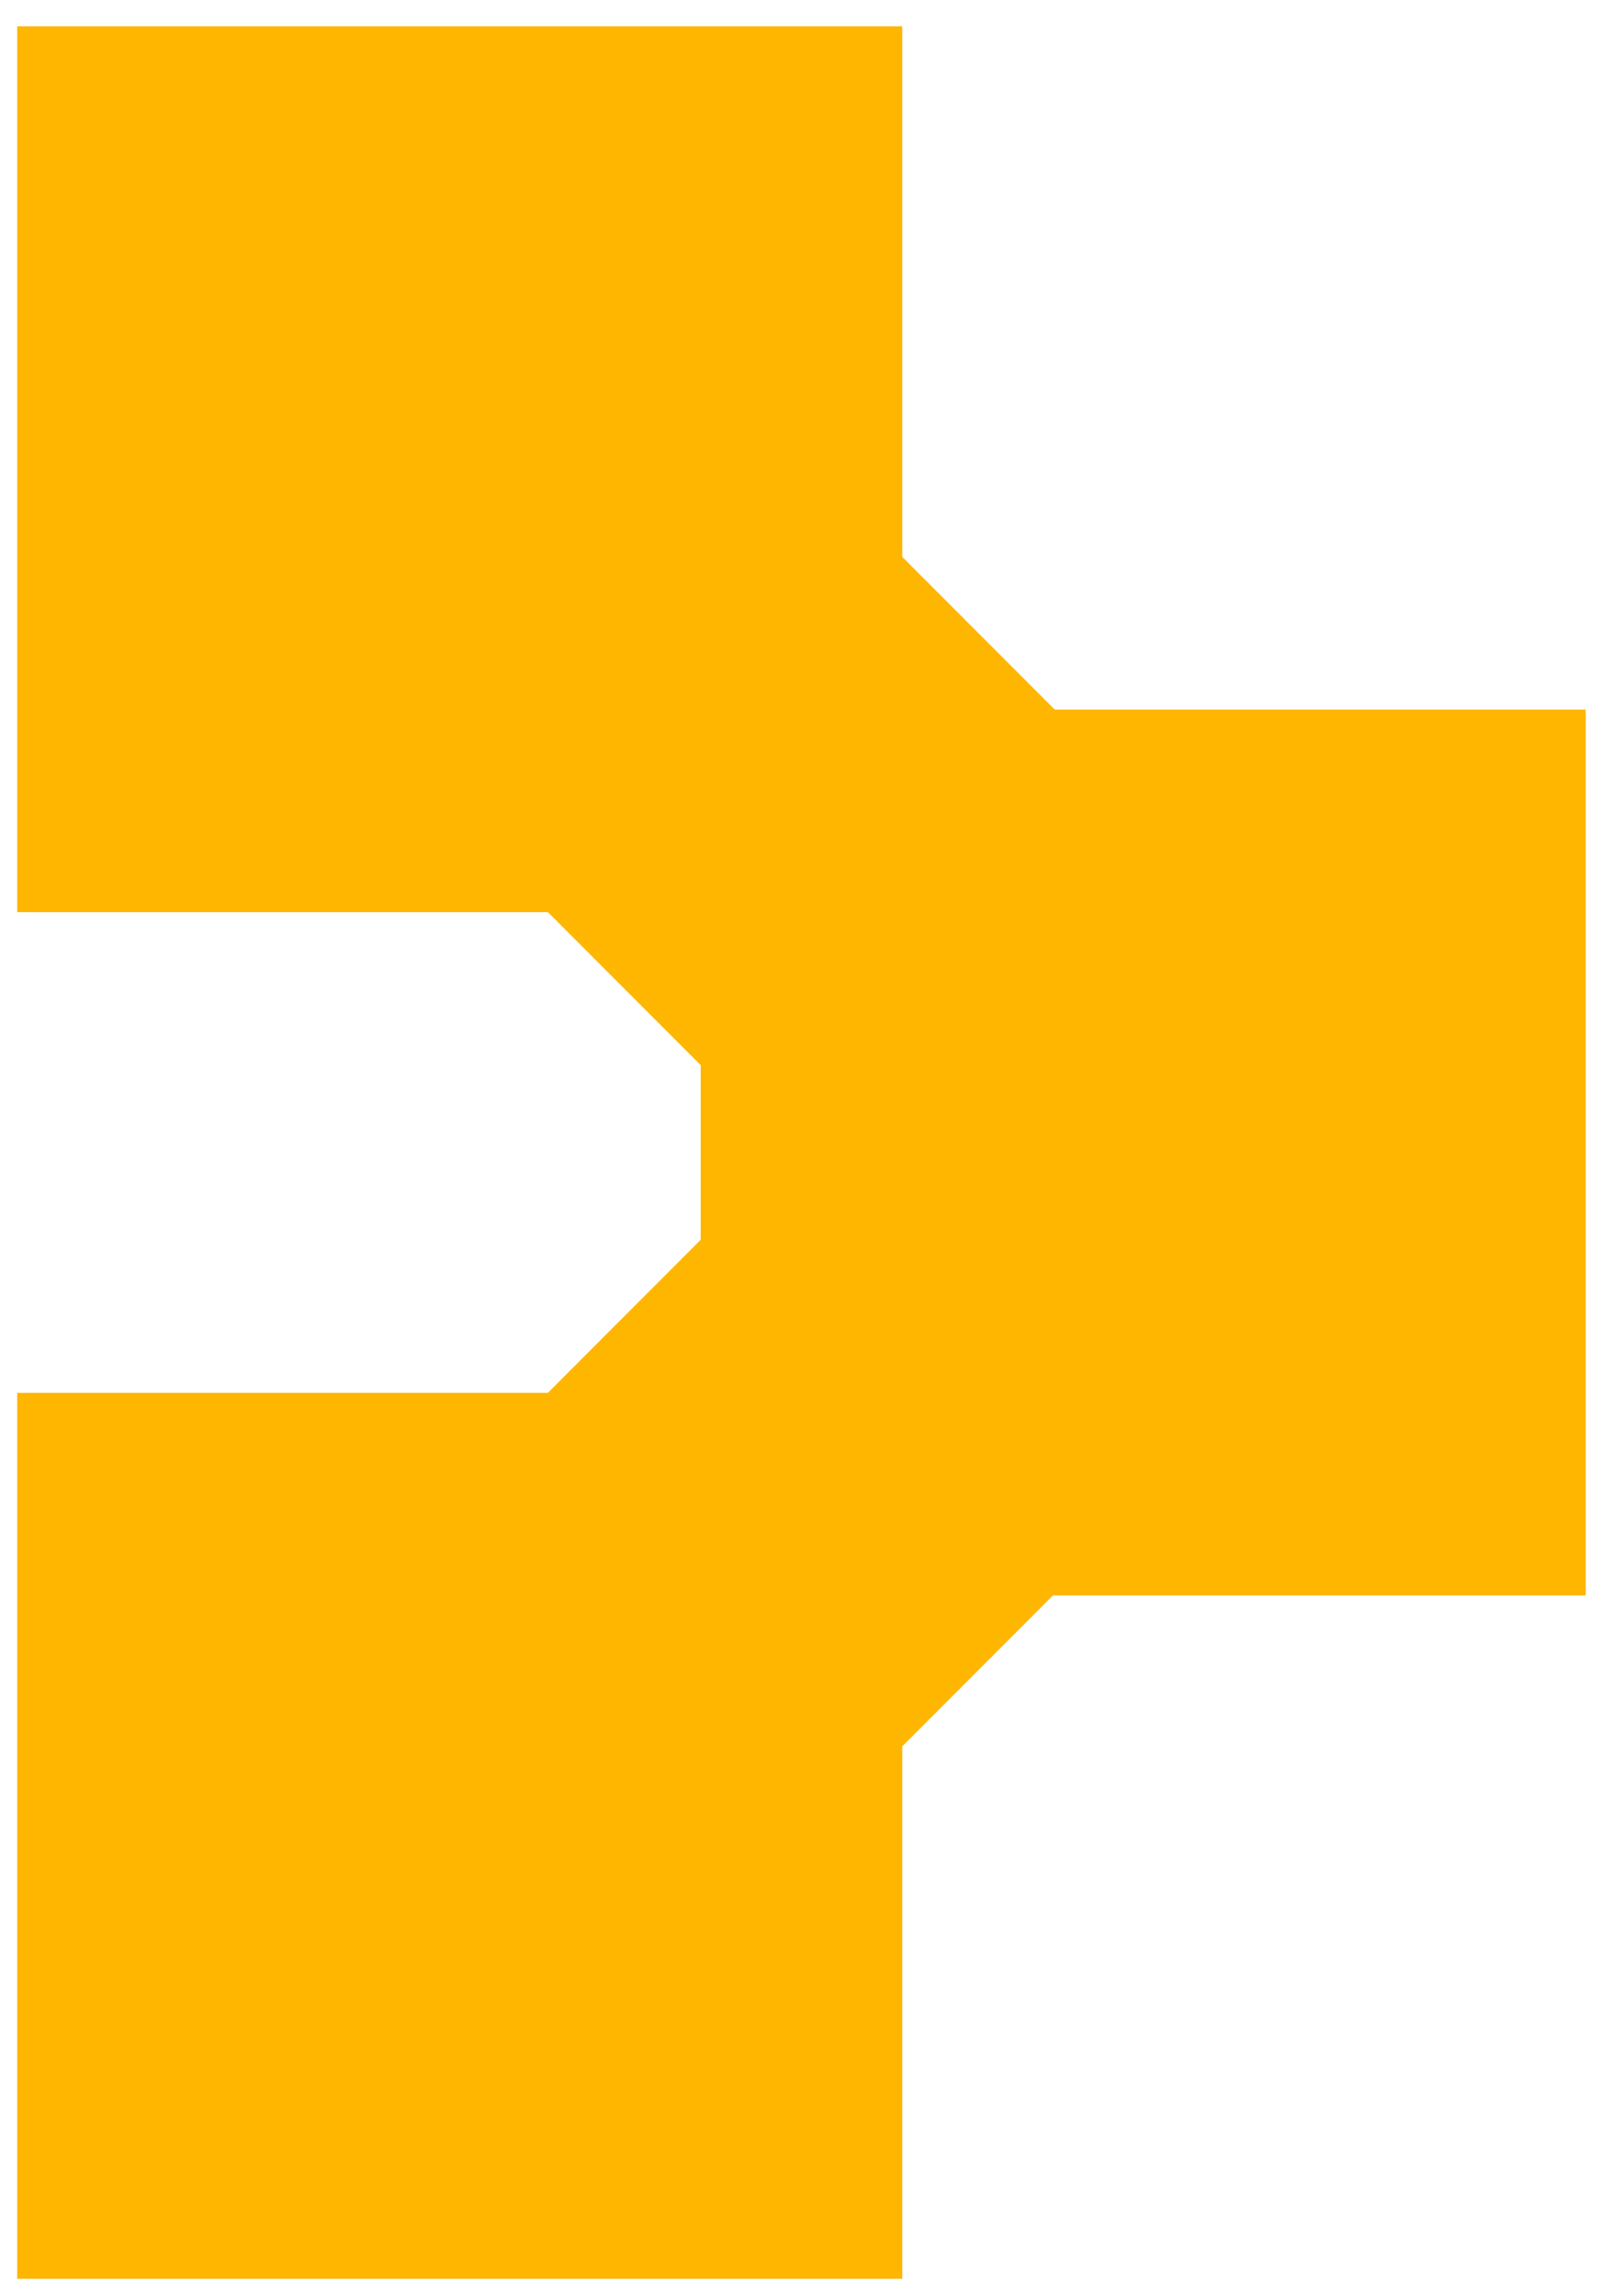
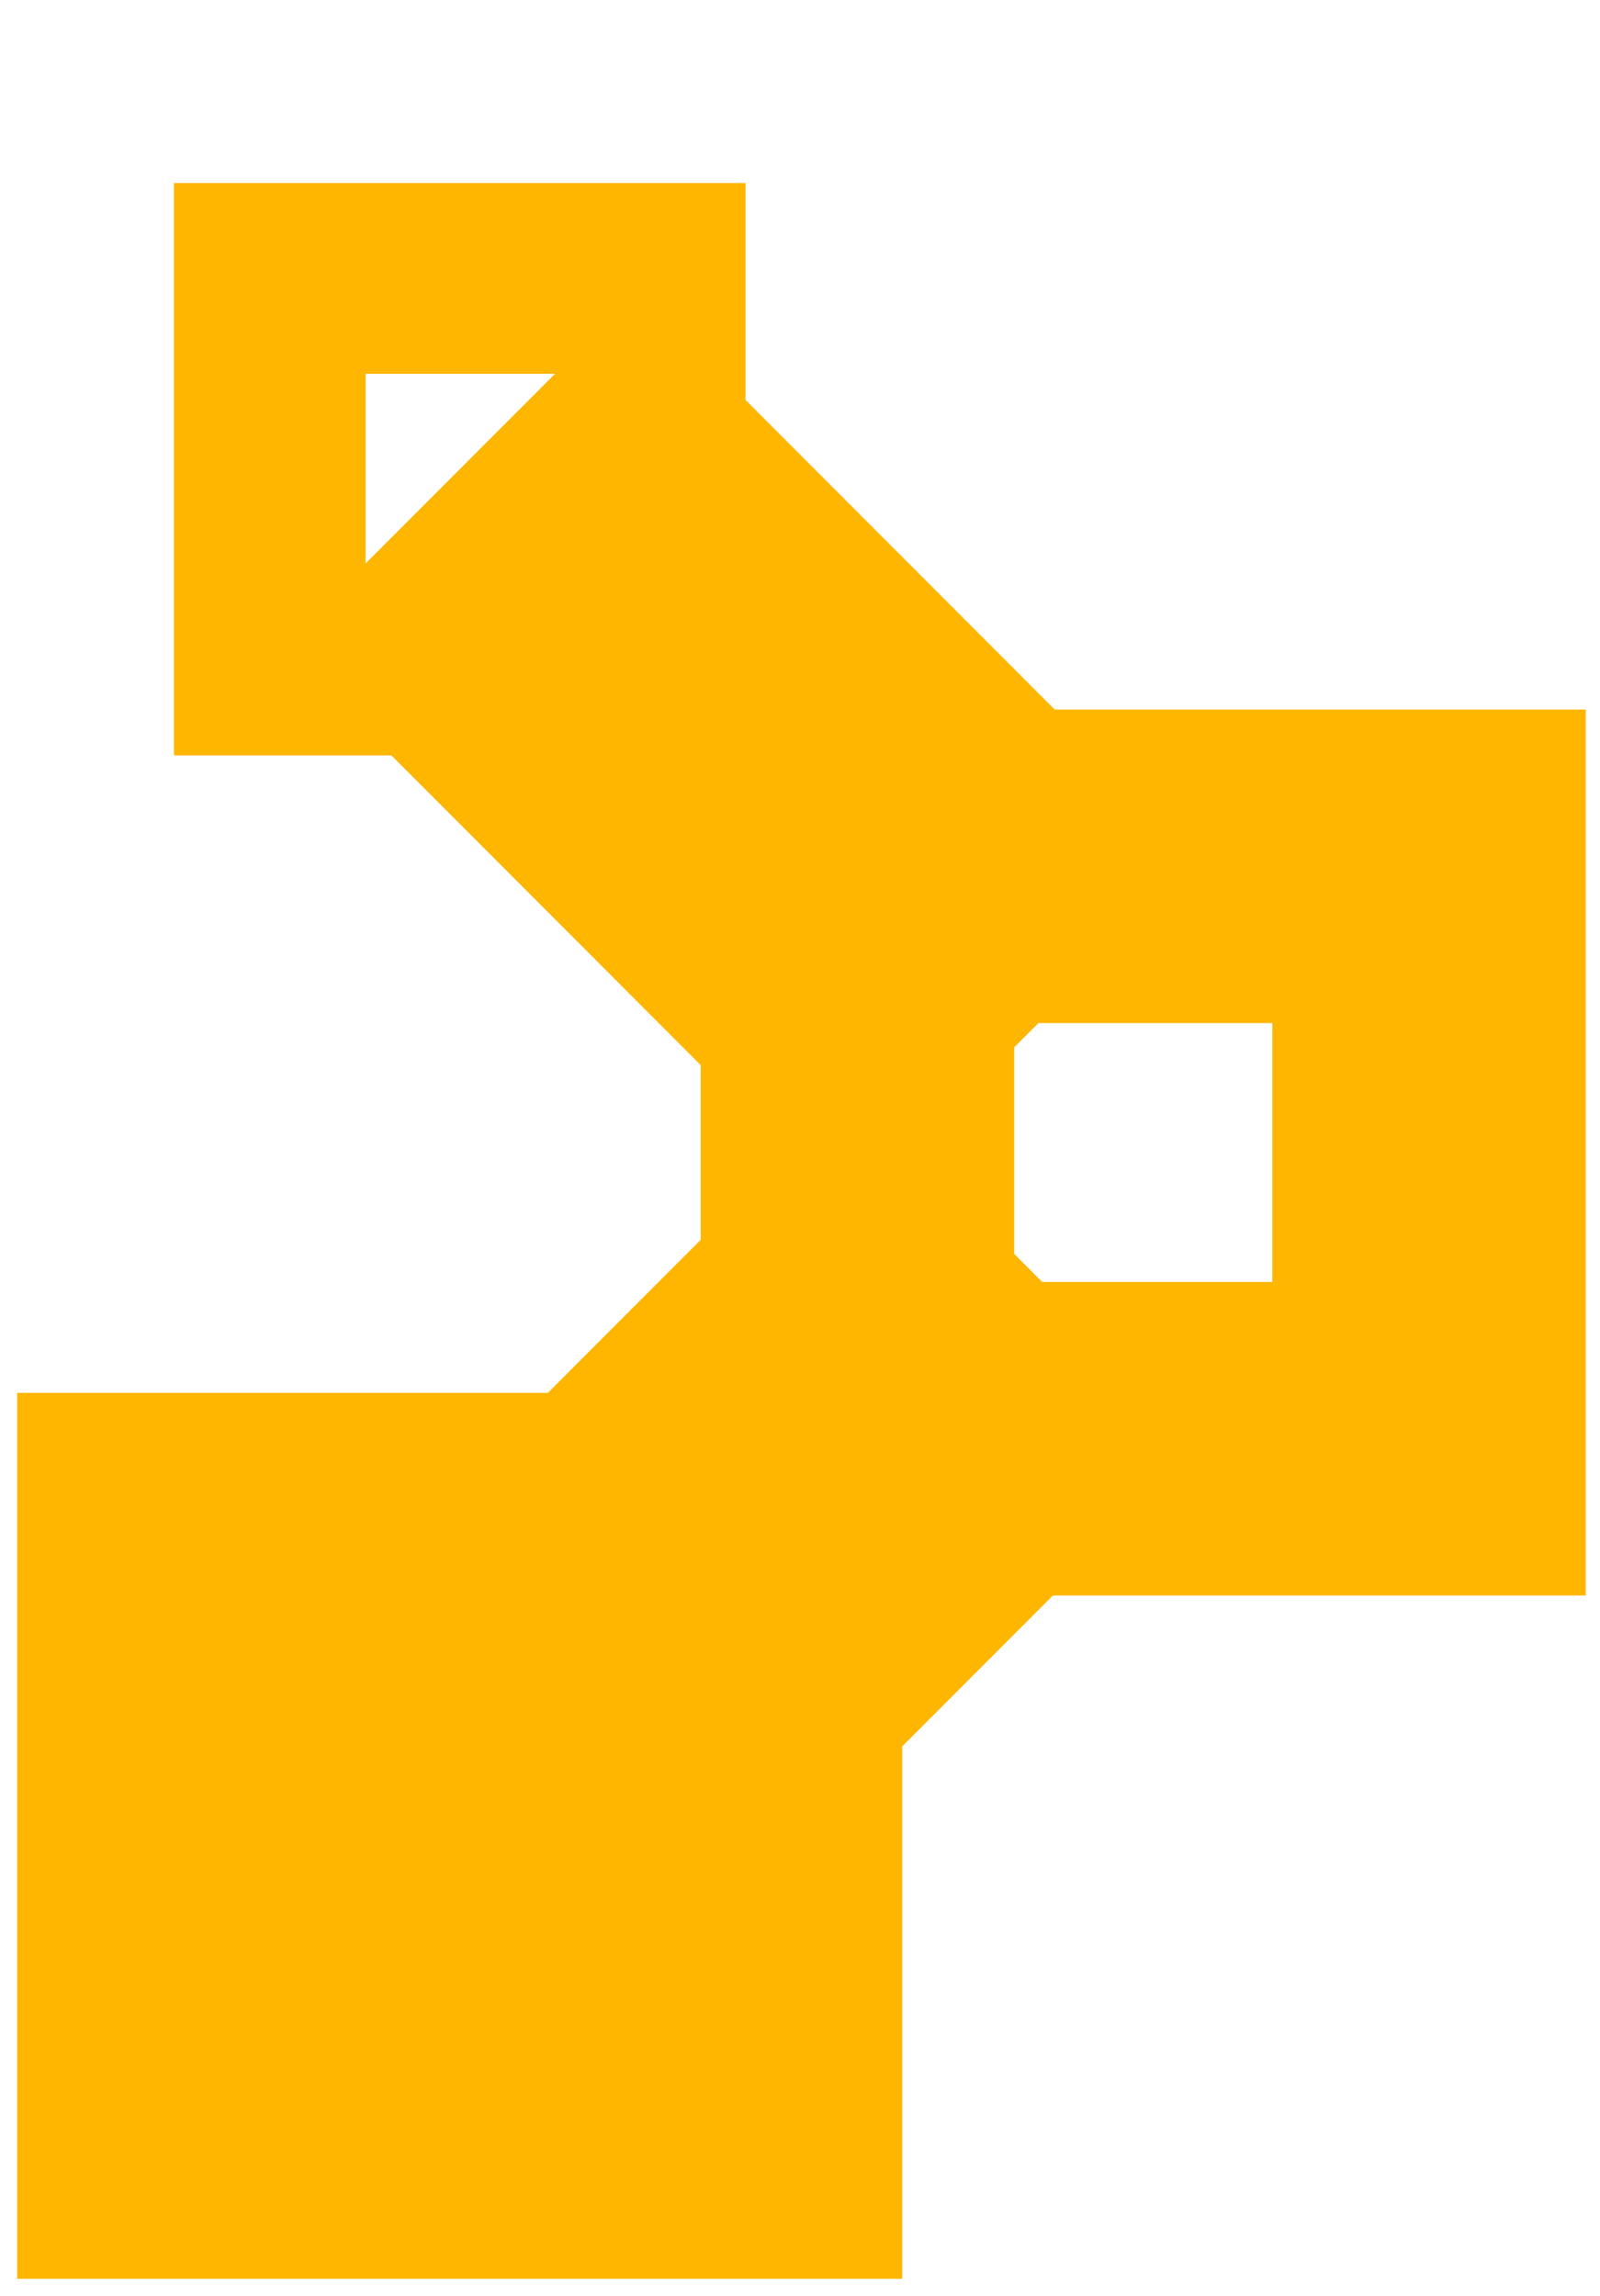
<svg xmlns="http://www.w3.org/2000/svg" width="46" height="66" viewBox="0 0 46 66" fill="none">
-   <path d="M24.651 24.903H41.084V41.357H24.651V24.903Z" fill="#FFB600" />
  <path d="M24.651 24.903H41.084V41.357H24.651V24.903Z" stroke="#FFB600" stroke-width="9.012" stroke-miterlimit="10" />
  <path d="M21.433 44.546H5V61H21.433V44.546ZM15.989 55.515H10.512V50.03H15.989V55.515Z" fill="#FFB600" />
  <path d="M21.433 44.546H5V61H21.433V44.546ZM15.989 55.515H10.512V50.03H15.989V55.515Z" stroke="#FFB600" stroke-width="9.012" stroke-miterlimit="10" />
  <path d="M14.495 18.585L18.32 14.755L28.221 24.669L24.396 28.498L14.495 18.585Z" fill="#FFB600" />
  <path d="M14.495 18.585L18.32 14.755L28.221 24.669L24.396 28.498L14.495 18.585Z" stroke="#FFB600" stroke-width="9.012" stroke-miterlimit="10" />
-   <path d="M17.84 44.323L24.449 37.706L28.25 41.511L21.641 48.128L17.84 44.323Z" fill="#FFB600" />
  <path d="M17.84 44.323L24.449 37.706L28.25 41.511L21.641 48.128L17.84 44.323Z" stroke="#FFB600" stroke-width="9.012" stroke-miterlimit="10" />
  <path d="M21.433 5.261H5V21.715H21.433V5.261ZM15.989 16.23H10.512V10.745H15.989V16.23Z" fill="#FFB600" />
-   <path d="M21.433 5.261H5V21.715H21.433V5.261ZM15.989 16.23H10.512V10.745H15.989V16.23Z" stroke="#FFB600" stroke-width="9.012" stroke-miterlimit="10" />
</svg>